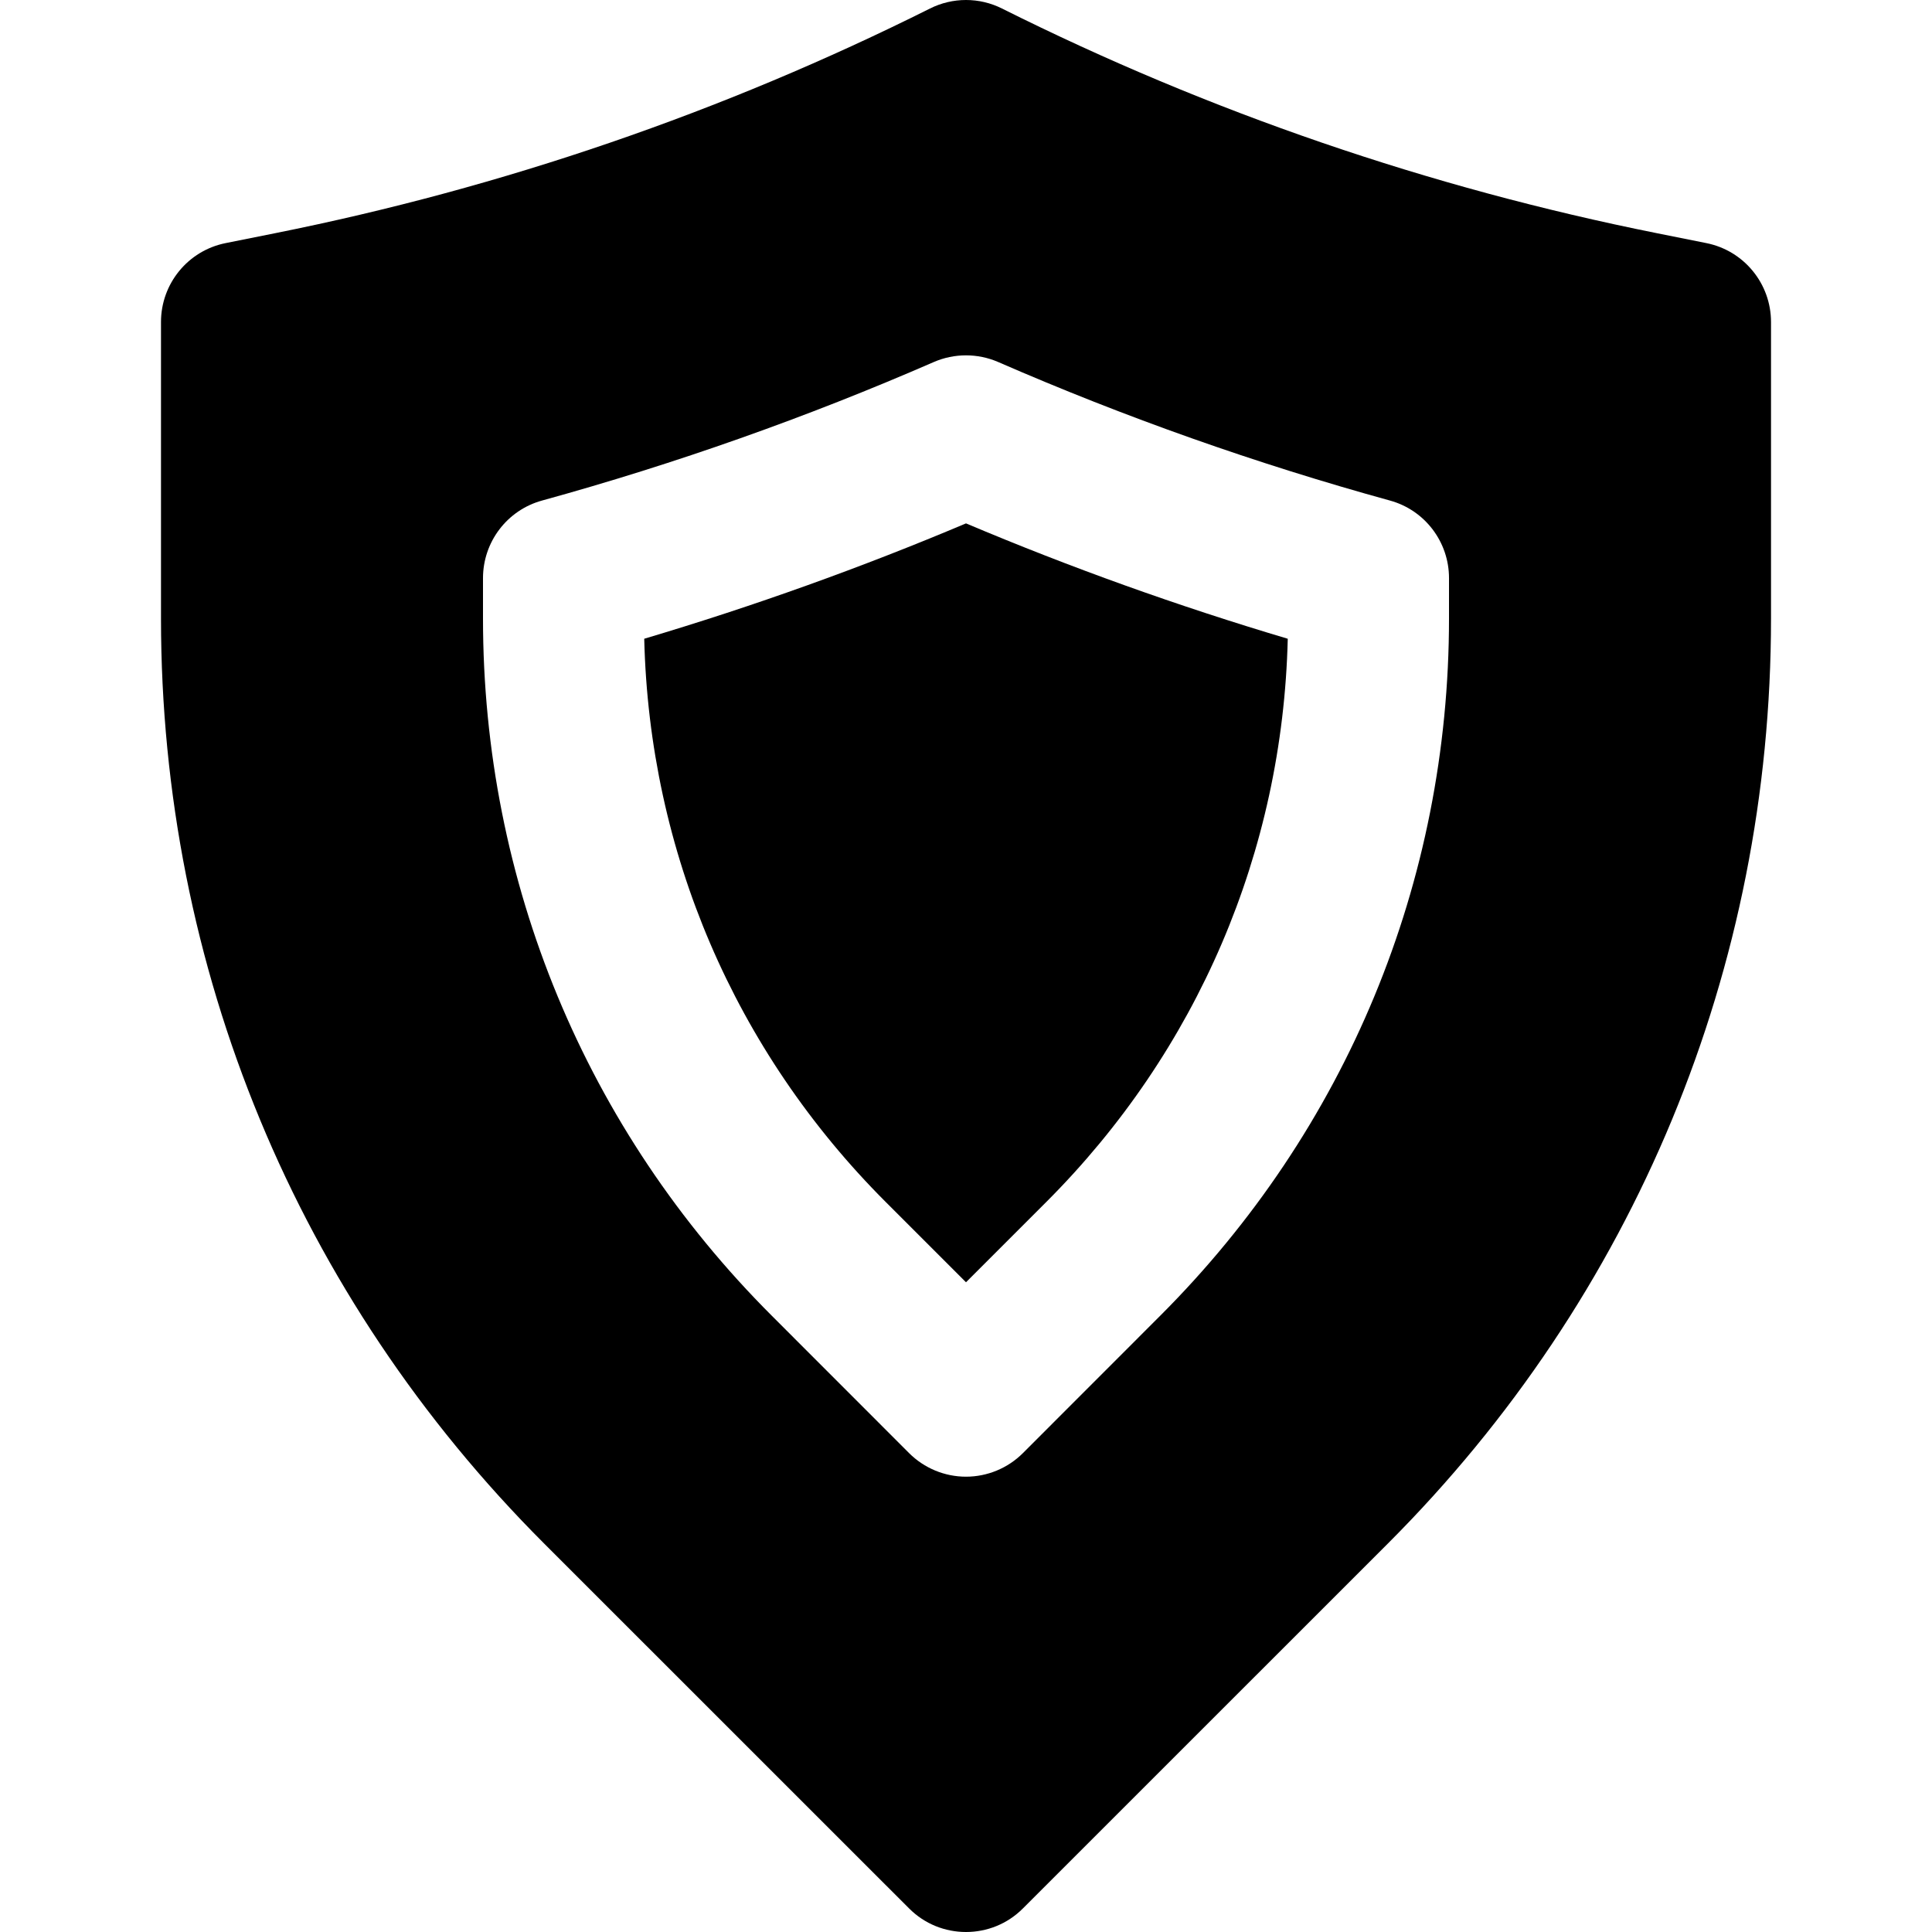
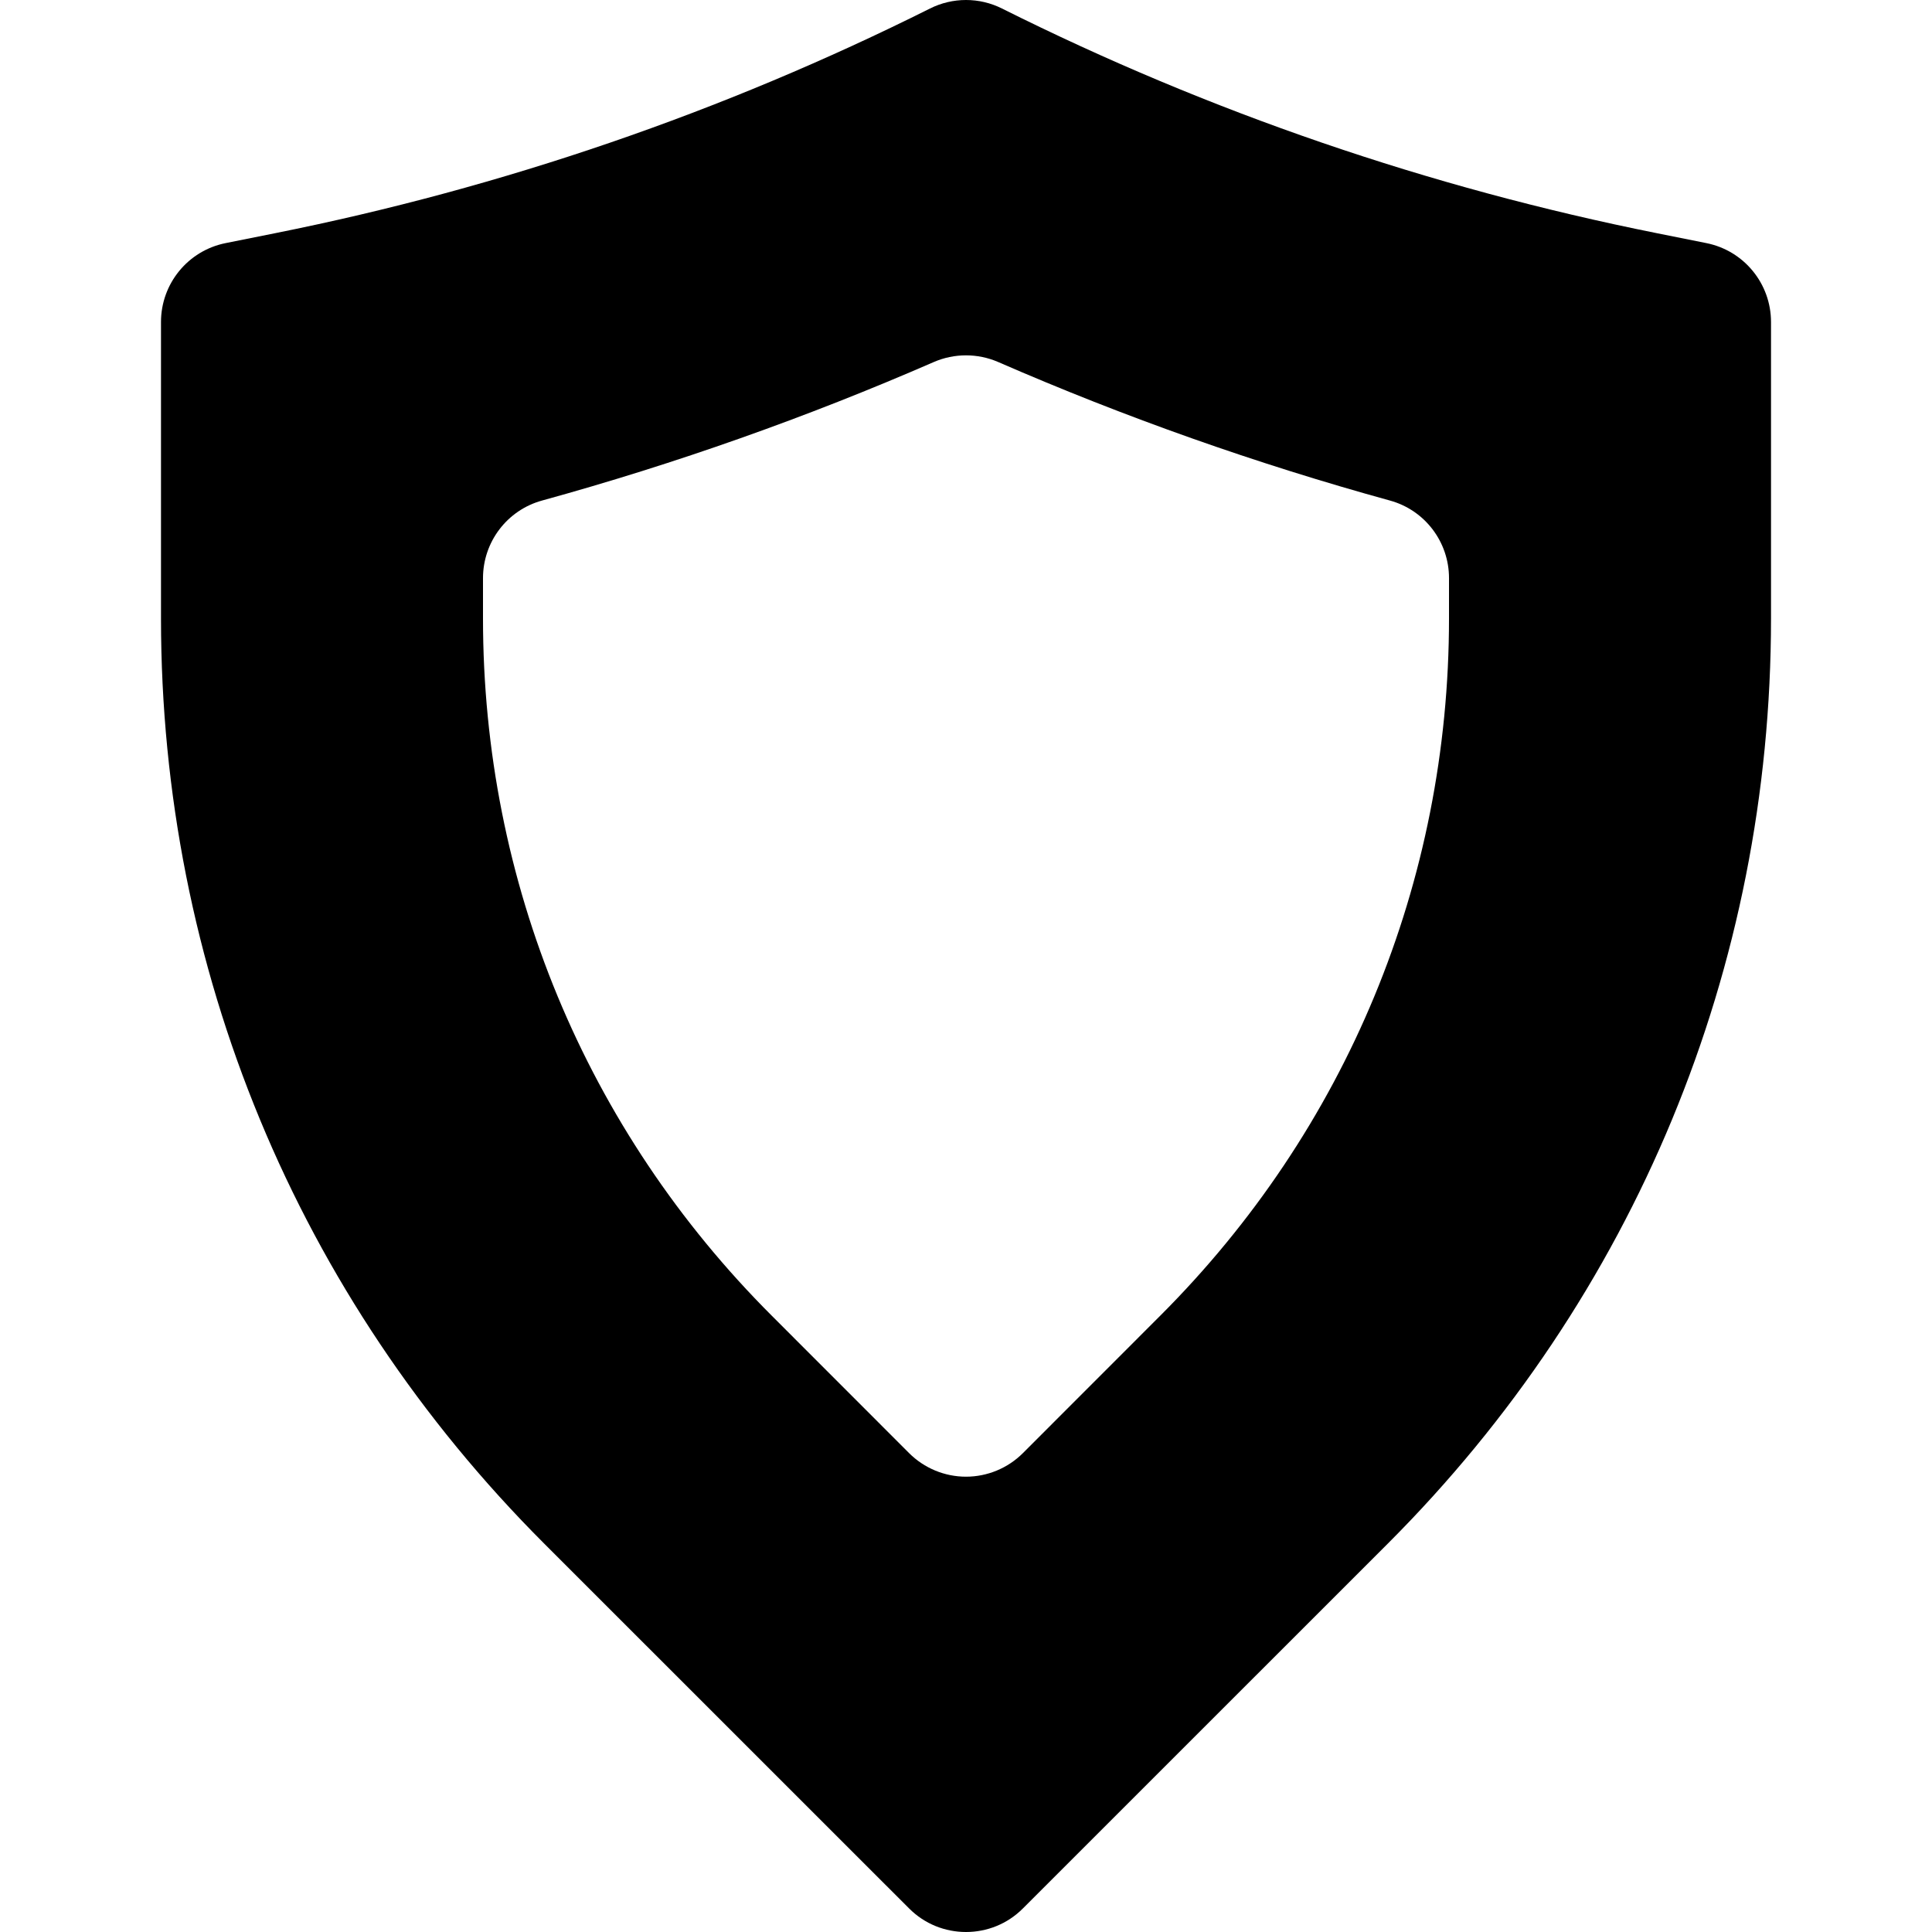
<svg xmlns="http://www.w3.org/2000/svg" fill="#000000" height="800px" width="800px" version="1.1" id="Layer_1" viewBox="0 0 511.995 511.995" xml:space="preserve">
  <g>
    <g>
      <g>
-         <path d="M170.726,169.273c1.344,56.405,23.957,109.227,64,149.269l21.269,21.269l21.269-21.269     c40.043-40.043,62.656-92.864,64-149.269c-28.907-8.597-57.493-18.837-85.269-30.571     C228.219,150.435,199.633,160.675,170.726,169.273z" />
        <path d="M452.179,64.421l-13.099-2.624C378.835,49.744,320.445,29.712,265.533,2.256c-5.995-3.008-13.077-3.008-19.072,0     C191.549,29.712,133.16,49.744,72.915,61.797l-13.099,2.624c-9.984,1.984-17.152,10.752-17.152,20.907v78.571     c0,92.608,36.053,179.669,101.547,245.163l96.704,96.683c4.16,4.181,9.621,6.251,15.083,6.251c5.461,0,10.923-2.069,15.083-6.251     l96.704-96.683c65.493-65.493,101.547-152.555,101.547-245.163V85.328C469.331,75.173,462.163,66.405,452.179,64.421z      M383.997,163.899c0,69.824-27.179,135.467-76.565,184.811l-36.352,36.373c-3.989,3.989-9.429,6.251-15.083,6.251     c-5.653,0-11.093-2.261-15.083-6.251l-36.352-36.373c-49.387-49.344-76.565-114.987-76.565-184.811v-10.688     c0-9.6,6.4-18.027,15.659-20.565c35.328-9.728,70.251-22.08,103.829-36.715c5.419-2.347,11.605-2.347,17.024,0     c33.579,14.635,68.501,26.987,103.829,36.715c9.259,2.539,15.659,10.965,15.659,20.565V163.899z" />
      </g>
    </g>
  </g>
</svg>